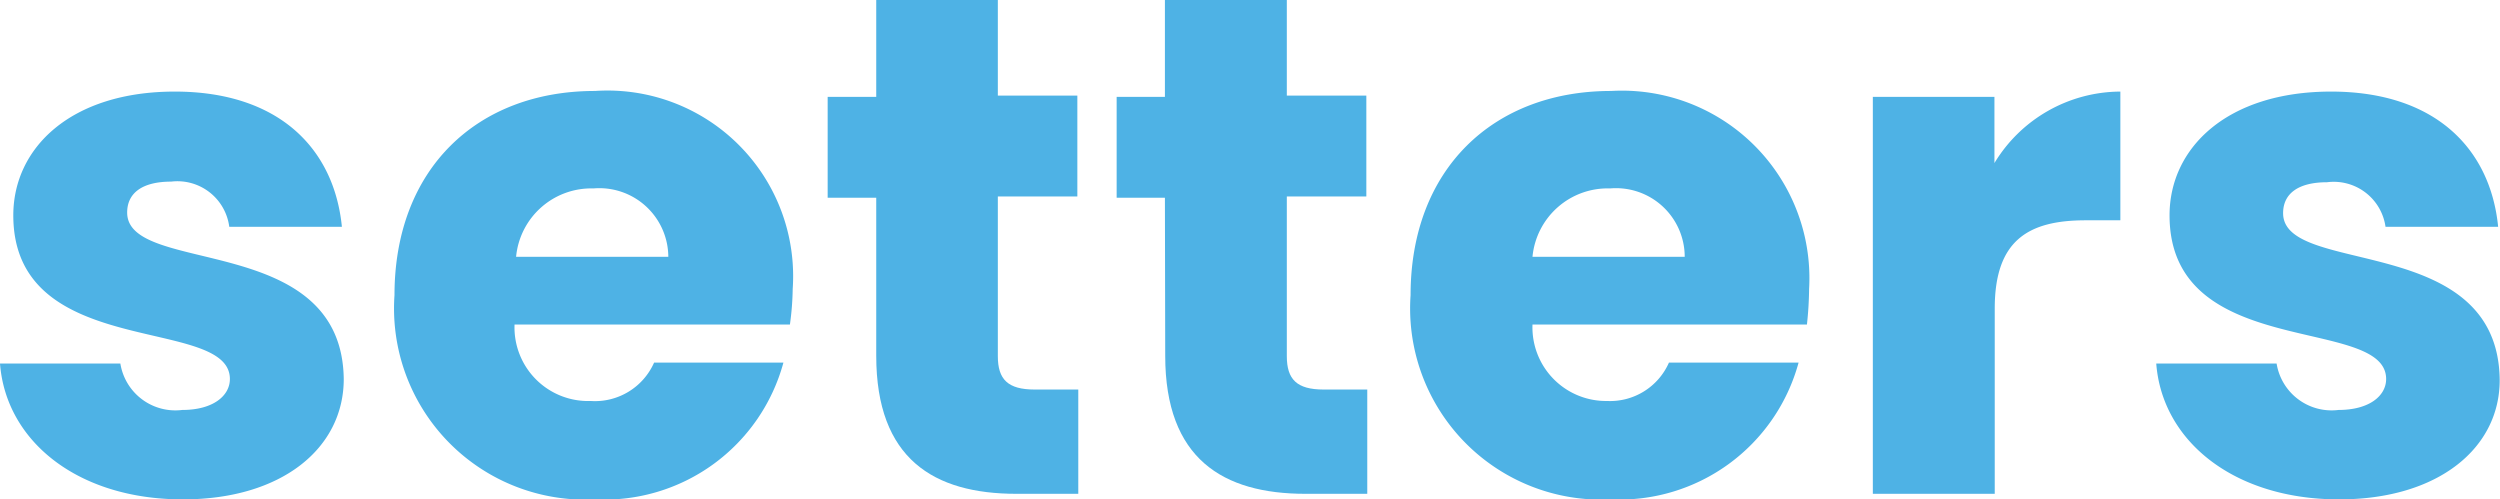
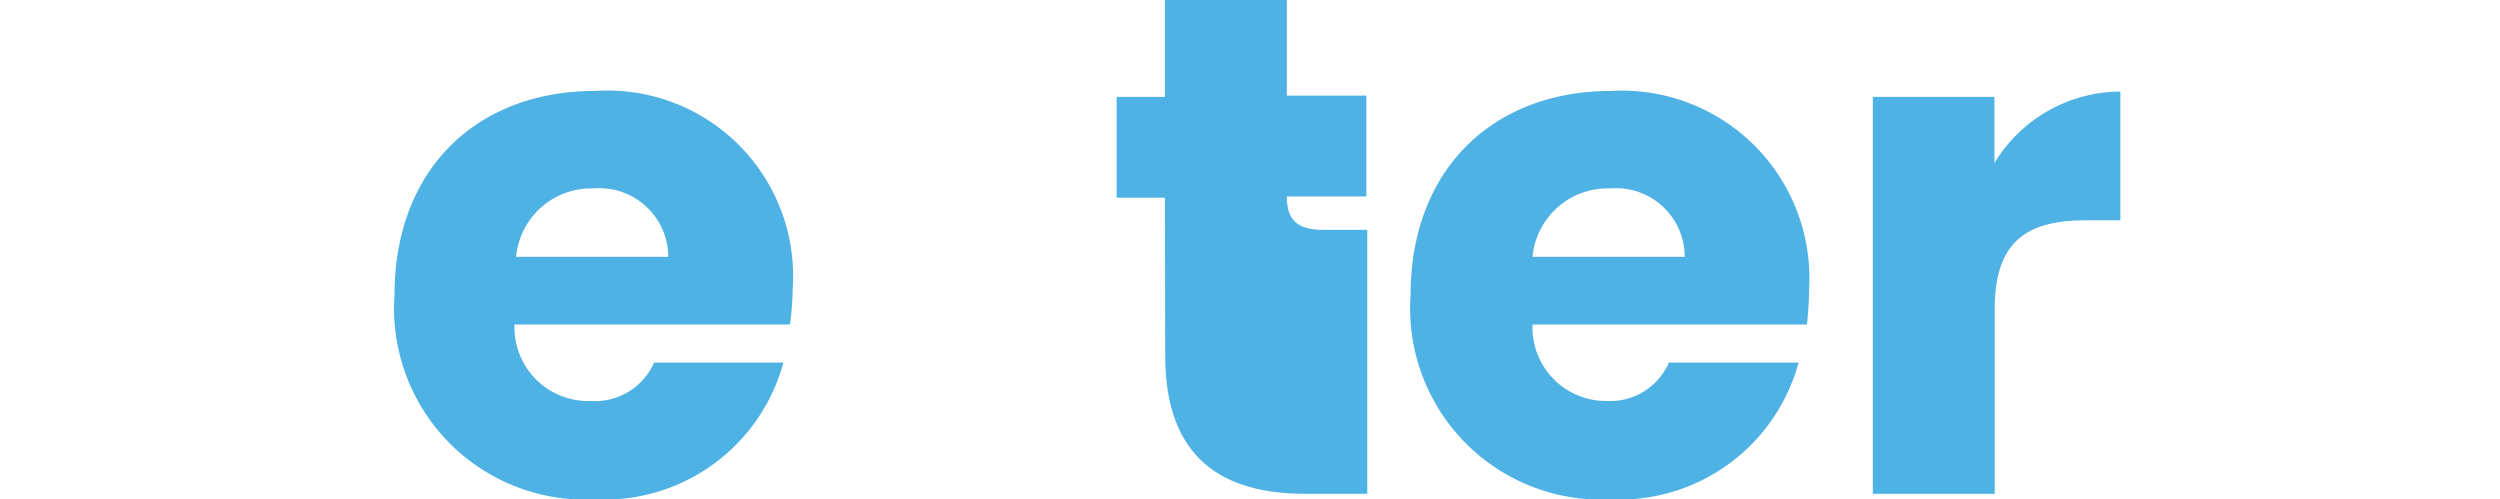
<svg xmlns="http://www.w3.org/2000/svg" id="Layer_1" data-name="Layer 1" viewBox="0 0 80.8 16.14">
  <defs>
    <style>.cls-1{isolation:isolate;}.cls-2{fill:#4eb2e5;}</style>
  </defs>
  <title>Setters</title>
  <g id="Setters" class="cls-1">
    <g class="cls-1">
-       <path class="cls-2" d="M7.38,24.18c-3.42,0-5.72-1.9-5.91-4.39H5.36a1.8,1.8,0,0,0,2,1.5c1,0,1.54-.46,1.54-1,0-2.07-7-.57-7-5.29,0-2.18,1.86-4,5.22-4s5.15,1.84,5.4,4.37H8.88A1.69,1.69,0,0,0,7,13.91c-.92,0-1.42.36-1.42,1,0,2.05,6.94.6,7,5.38C12.58,22.51,10.6,24.18,7.38,24.18Z" transform="translate(-1.47 -8.04)" />
      <path class="cls-2" d="M20.7,24.18a6.18,6.18,0,0,1-6.48-6.6c0-4.07,2.66-6.6,6.48-6.6a6,6,0,0,1,6.39,6.4A9.09,9.09,0,0,1,27,18.53h-8.9A2.38,2.38,0,0,0,20.56,21a2.09,2.09,0,0,0,2.05-1.24h4.18A6,6,0,0,1,20.7,24.18Zm-2.55-7.84h4.92a2.23,2.23,0,0,0-2.42-2.21A2.44,2.44,0,0,0,18.15,16.34Z" transform="translate(-1.47 -8.04)" />
-       <path class="cls-2" d="M29.79,14.43H28.22V11.17h1.57V8h3.93v3.13h2.57v3.26H33.72v5.16c0,.75.32,1.08,1.19,1.08h1.41V24h-2c-2.67,0-4.53-1.13-4.53-4.46Z" transform="translate(-1.47 -8.04)" />
-       <path class="cls-2" d="M39.12,14.43H37.56V11.17h1.56V8h3.94v3.13h2.57v3.26H43.06v5.16c0,.75.32,1.08,1.19,1.08h1.41V24h-2c-2.66,0-4.53-1.13-4.53-4.46Z" transform="translate(-1.47 -8.04)" />
+       <path class="cls-2" d="M39.12,14.43H37.56V11.17h1.56V8h3.94v3.13h2.57v3.26H43.06c0,.75.32,1.08,1.19,1.08h1.41V24h-2c-2.66,0-4.53-1.13-4.53-4.46Z" transform="translate(-1.47 -8.04)" />
      <path class="cls-2" d="M53.54,24.18a6.18,6.18,0,0,1-6.48-6.6c0-4.07,2.67-6.6,6.48-6.6a6.06,6.06,0,0,1,6.4,6.4,11.43,11.43,0,0,1-.07,1.15H51A2.38,2.38,0,0,0,53.41,21a2.08,2.08,0,0,0,2-1.24h4.19A6,6,0,0,1,53.54,24.18ZM51,16.34h4.92a2.22,2.22,0,0,0-2.41-2.21A2.44,2.44,0,0,0,51,16.34Z" transform="translate(-1.47 -8.04)" />
      <path class="cls-2" d="M65.94,24H62V11.17h3.93v2.14A4.78,4.78,0,0,1,70,11v4.16H68.88c-1.86,0-2.94.65-2.94,2.85Z" transform="translate(-1.47 -8.04)" />
-       <path class="cls-2" d="M77.07,24.18c-3.42,0-5.72-1.9-5.91-4.39h3.89a1.8,1.8,0,0,0,2,1.5c1,0,1.54-.46,1.54-1,0-2.07-7-.57-7-5.29,0-2.18,1.86-4,5.22-4s5.15,1.84,5.4,4.37H78.57a1.69,1.69,0,0,0-1.89-1.44c-.92,0-1.42.36-1.42,1,0,2.05,6.94.6,7,5.38C82.27,22.51,80.29,24.18,77.07,24.18Z" transform="translate(-1.47 -8.04)" />
    </g>
  </g>
</svg>